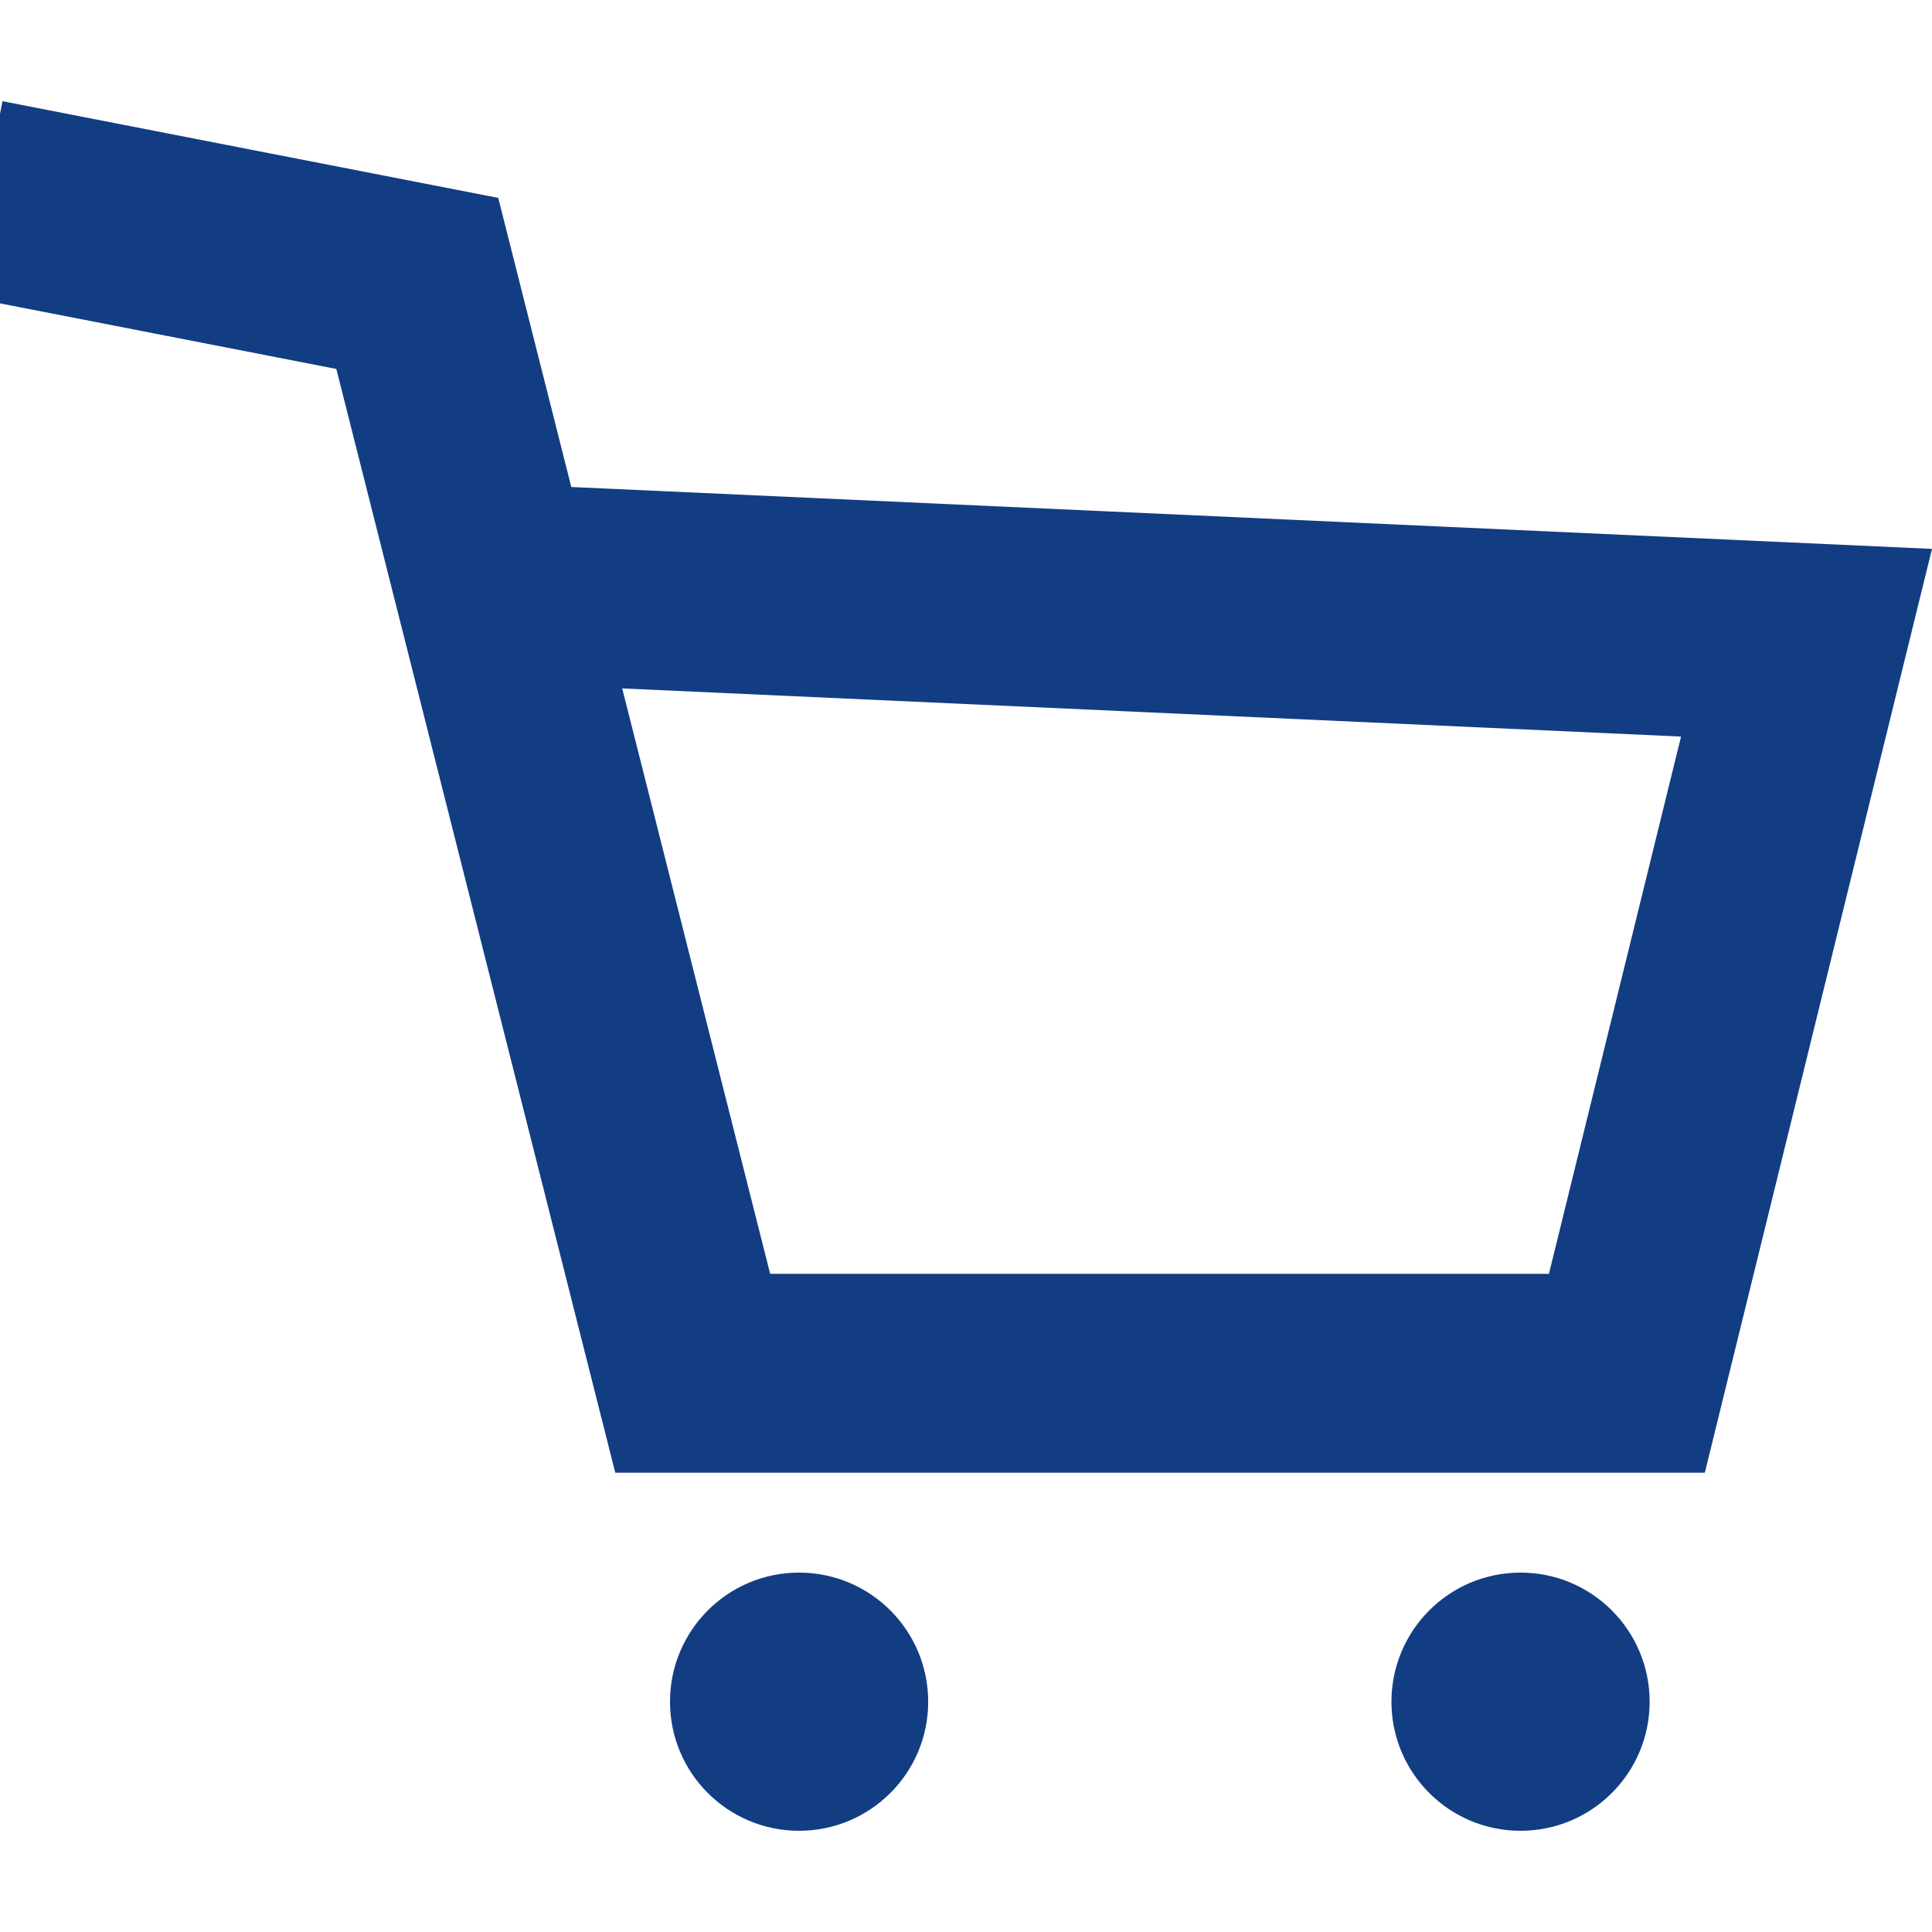
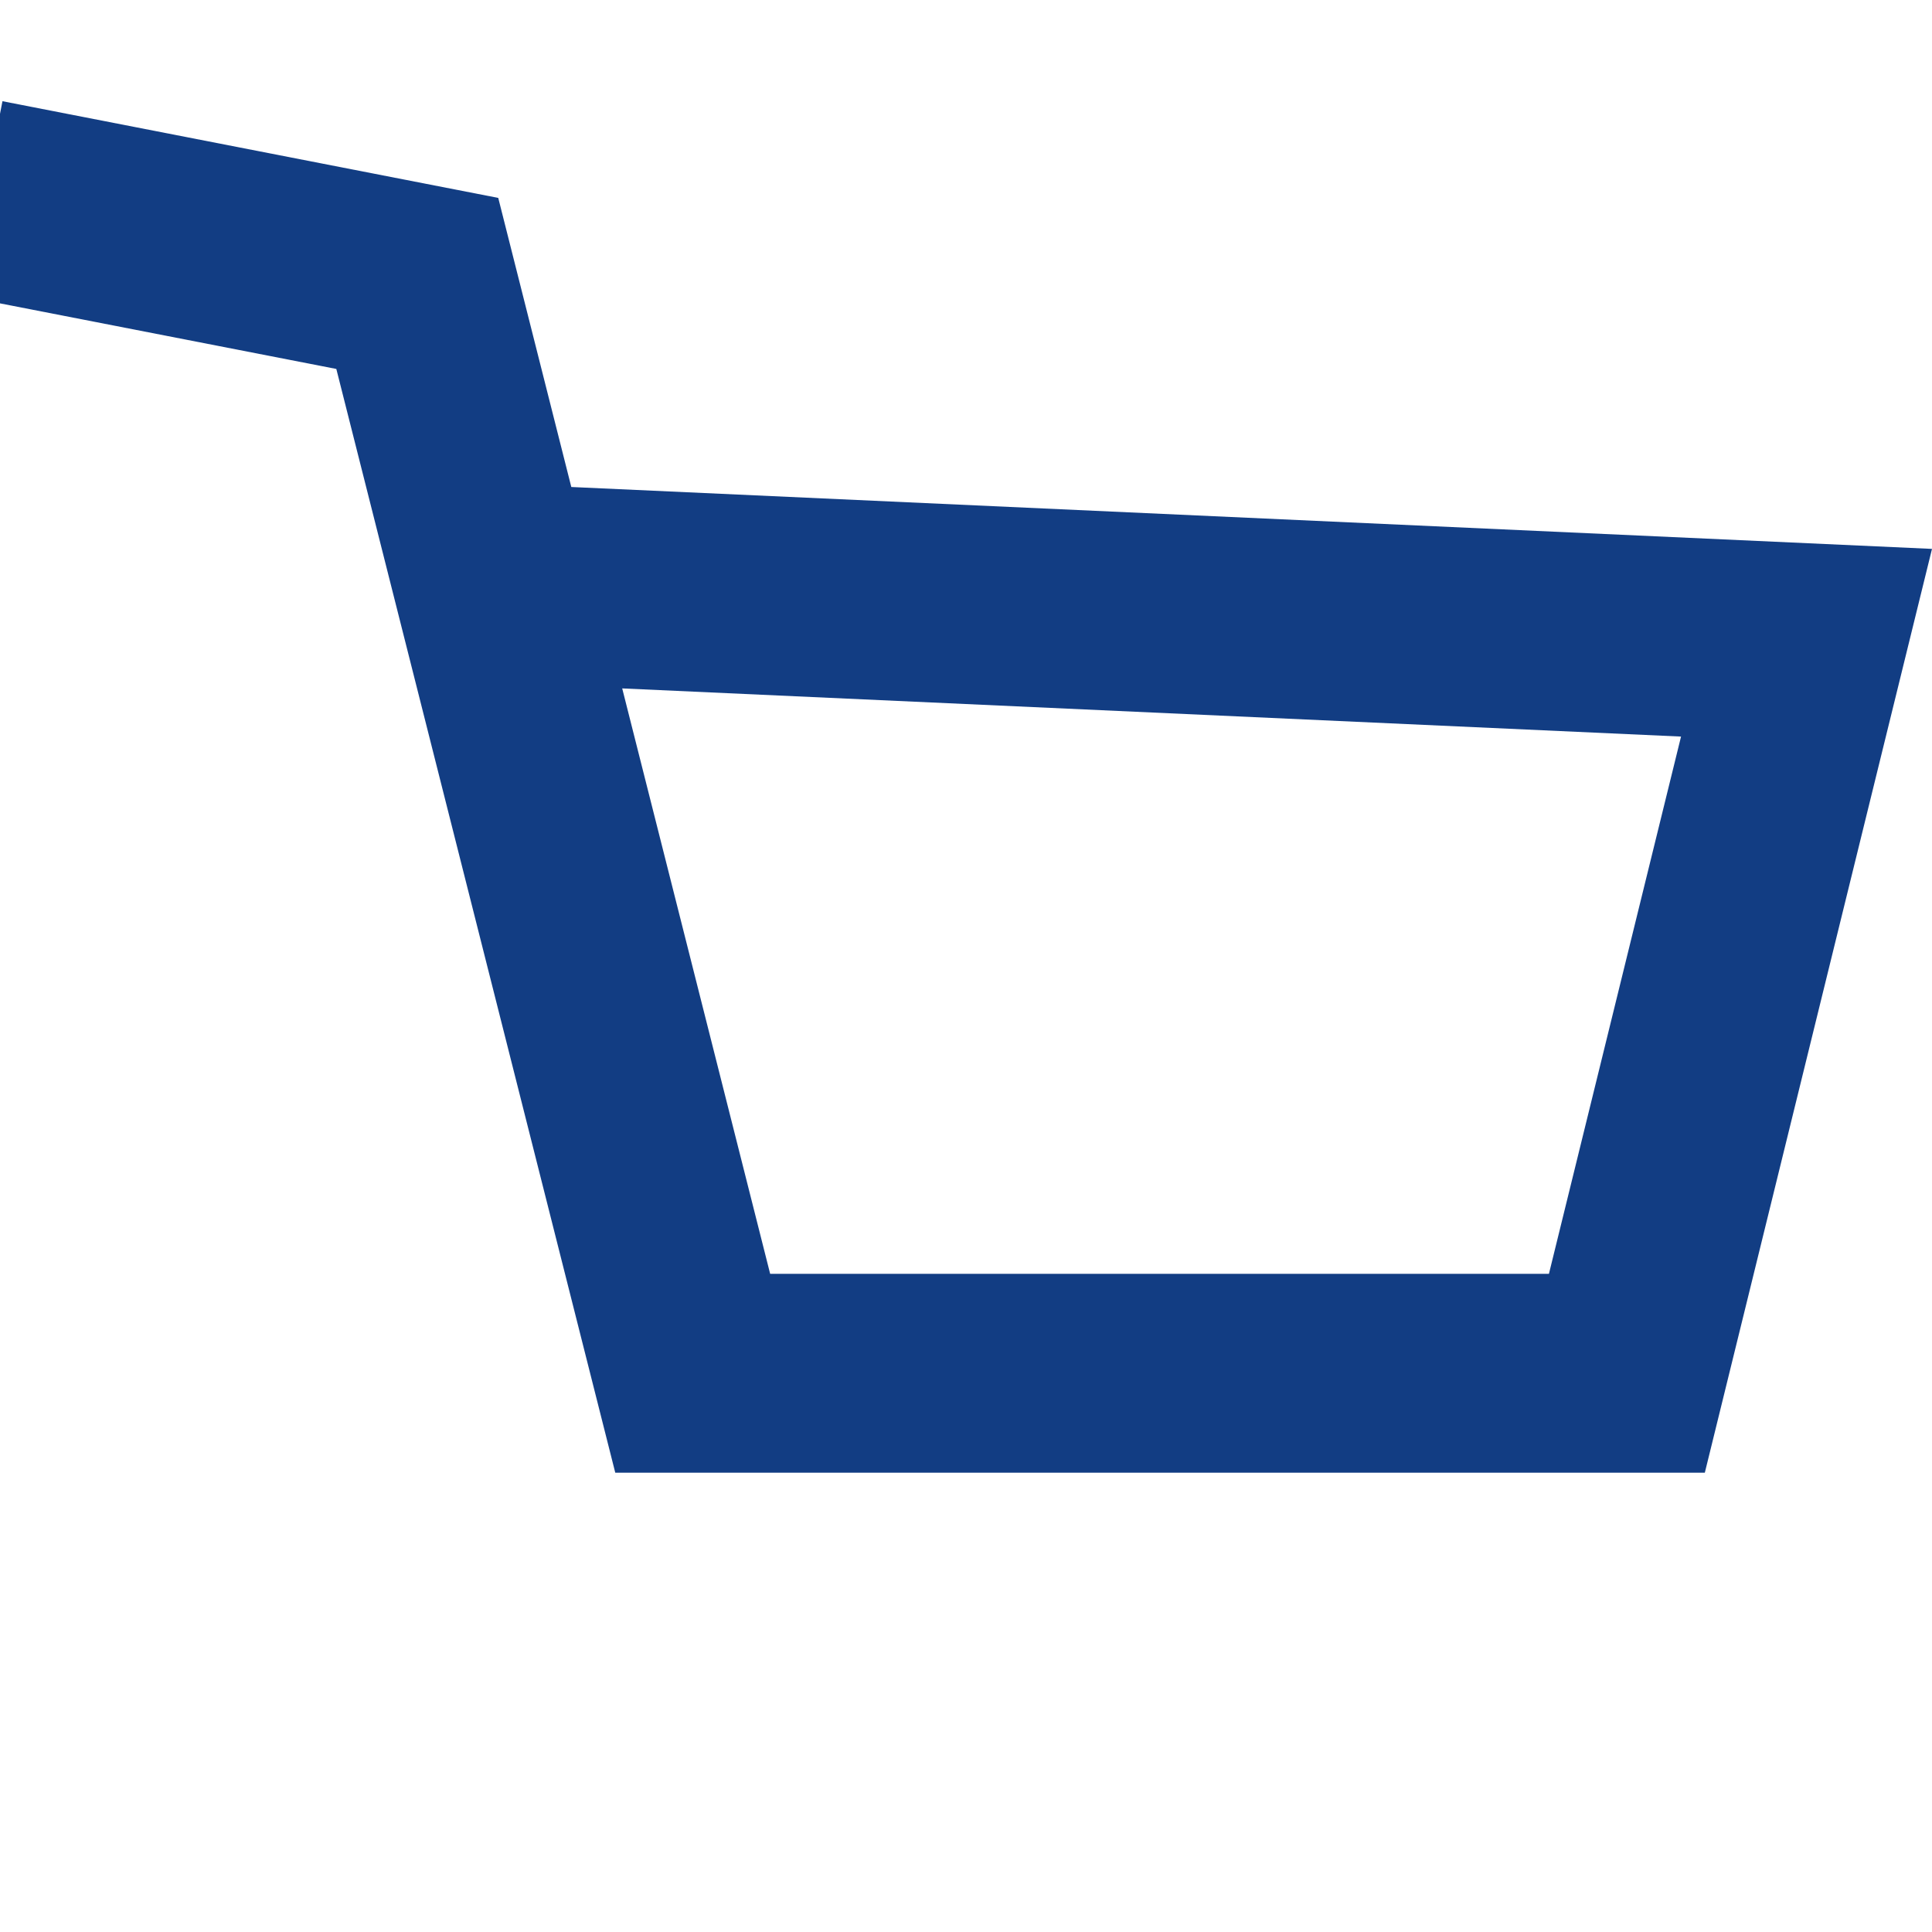
<svg xmlns="http://www.w3.org/2000/svg" version="1.1" id="_x32_" x="0px" y="0px" viewBox="0 0 512 512" style="width: 256px; height: 256px; opacity: 1;" xml:space="preserve">
  <style type="text/css">
	.st0{fill:#123d83;}
</style>
  <g>
-     <path class="st0" d="M211.763,416.756c-18.89,0-34.206,15.313-34.206,34.228c0,18.89,15.316,34.194,34.206,34.194        c18.894,0,34.216-15.304,34.216-34.194C245.979,432.068,230.657,416.756,211.763,416.756z" style="fill: #123d83;" />
-     <path class="st0" d="M402.96,416.756c-18.894,0-34.211,15.313-34.211,34.228c0,18.89,15.317,34.194,34.211,34.194        c18.889,0,34.211-15.304,34.211-34.194C437.171,432.068,421.849,416.756,402.96,416.756z" style="fill: #123d83;" />
    <path class="st0" d="M151.402,129.06L132.04,52.446L0.652,26.822L0,30.168v50.227l89.13,17.38l73.924,292.508h288.742L512,145.462        L151.402,129.06z M410.483,337.576H204.099l-39.208-155.141L445.492,195.2L410.483,337.576z" style="fill: #123d83;" />
  </g>
</svg>